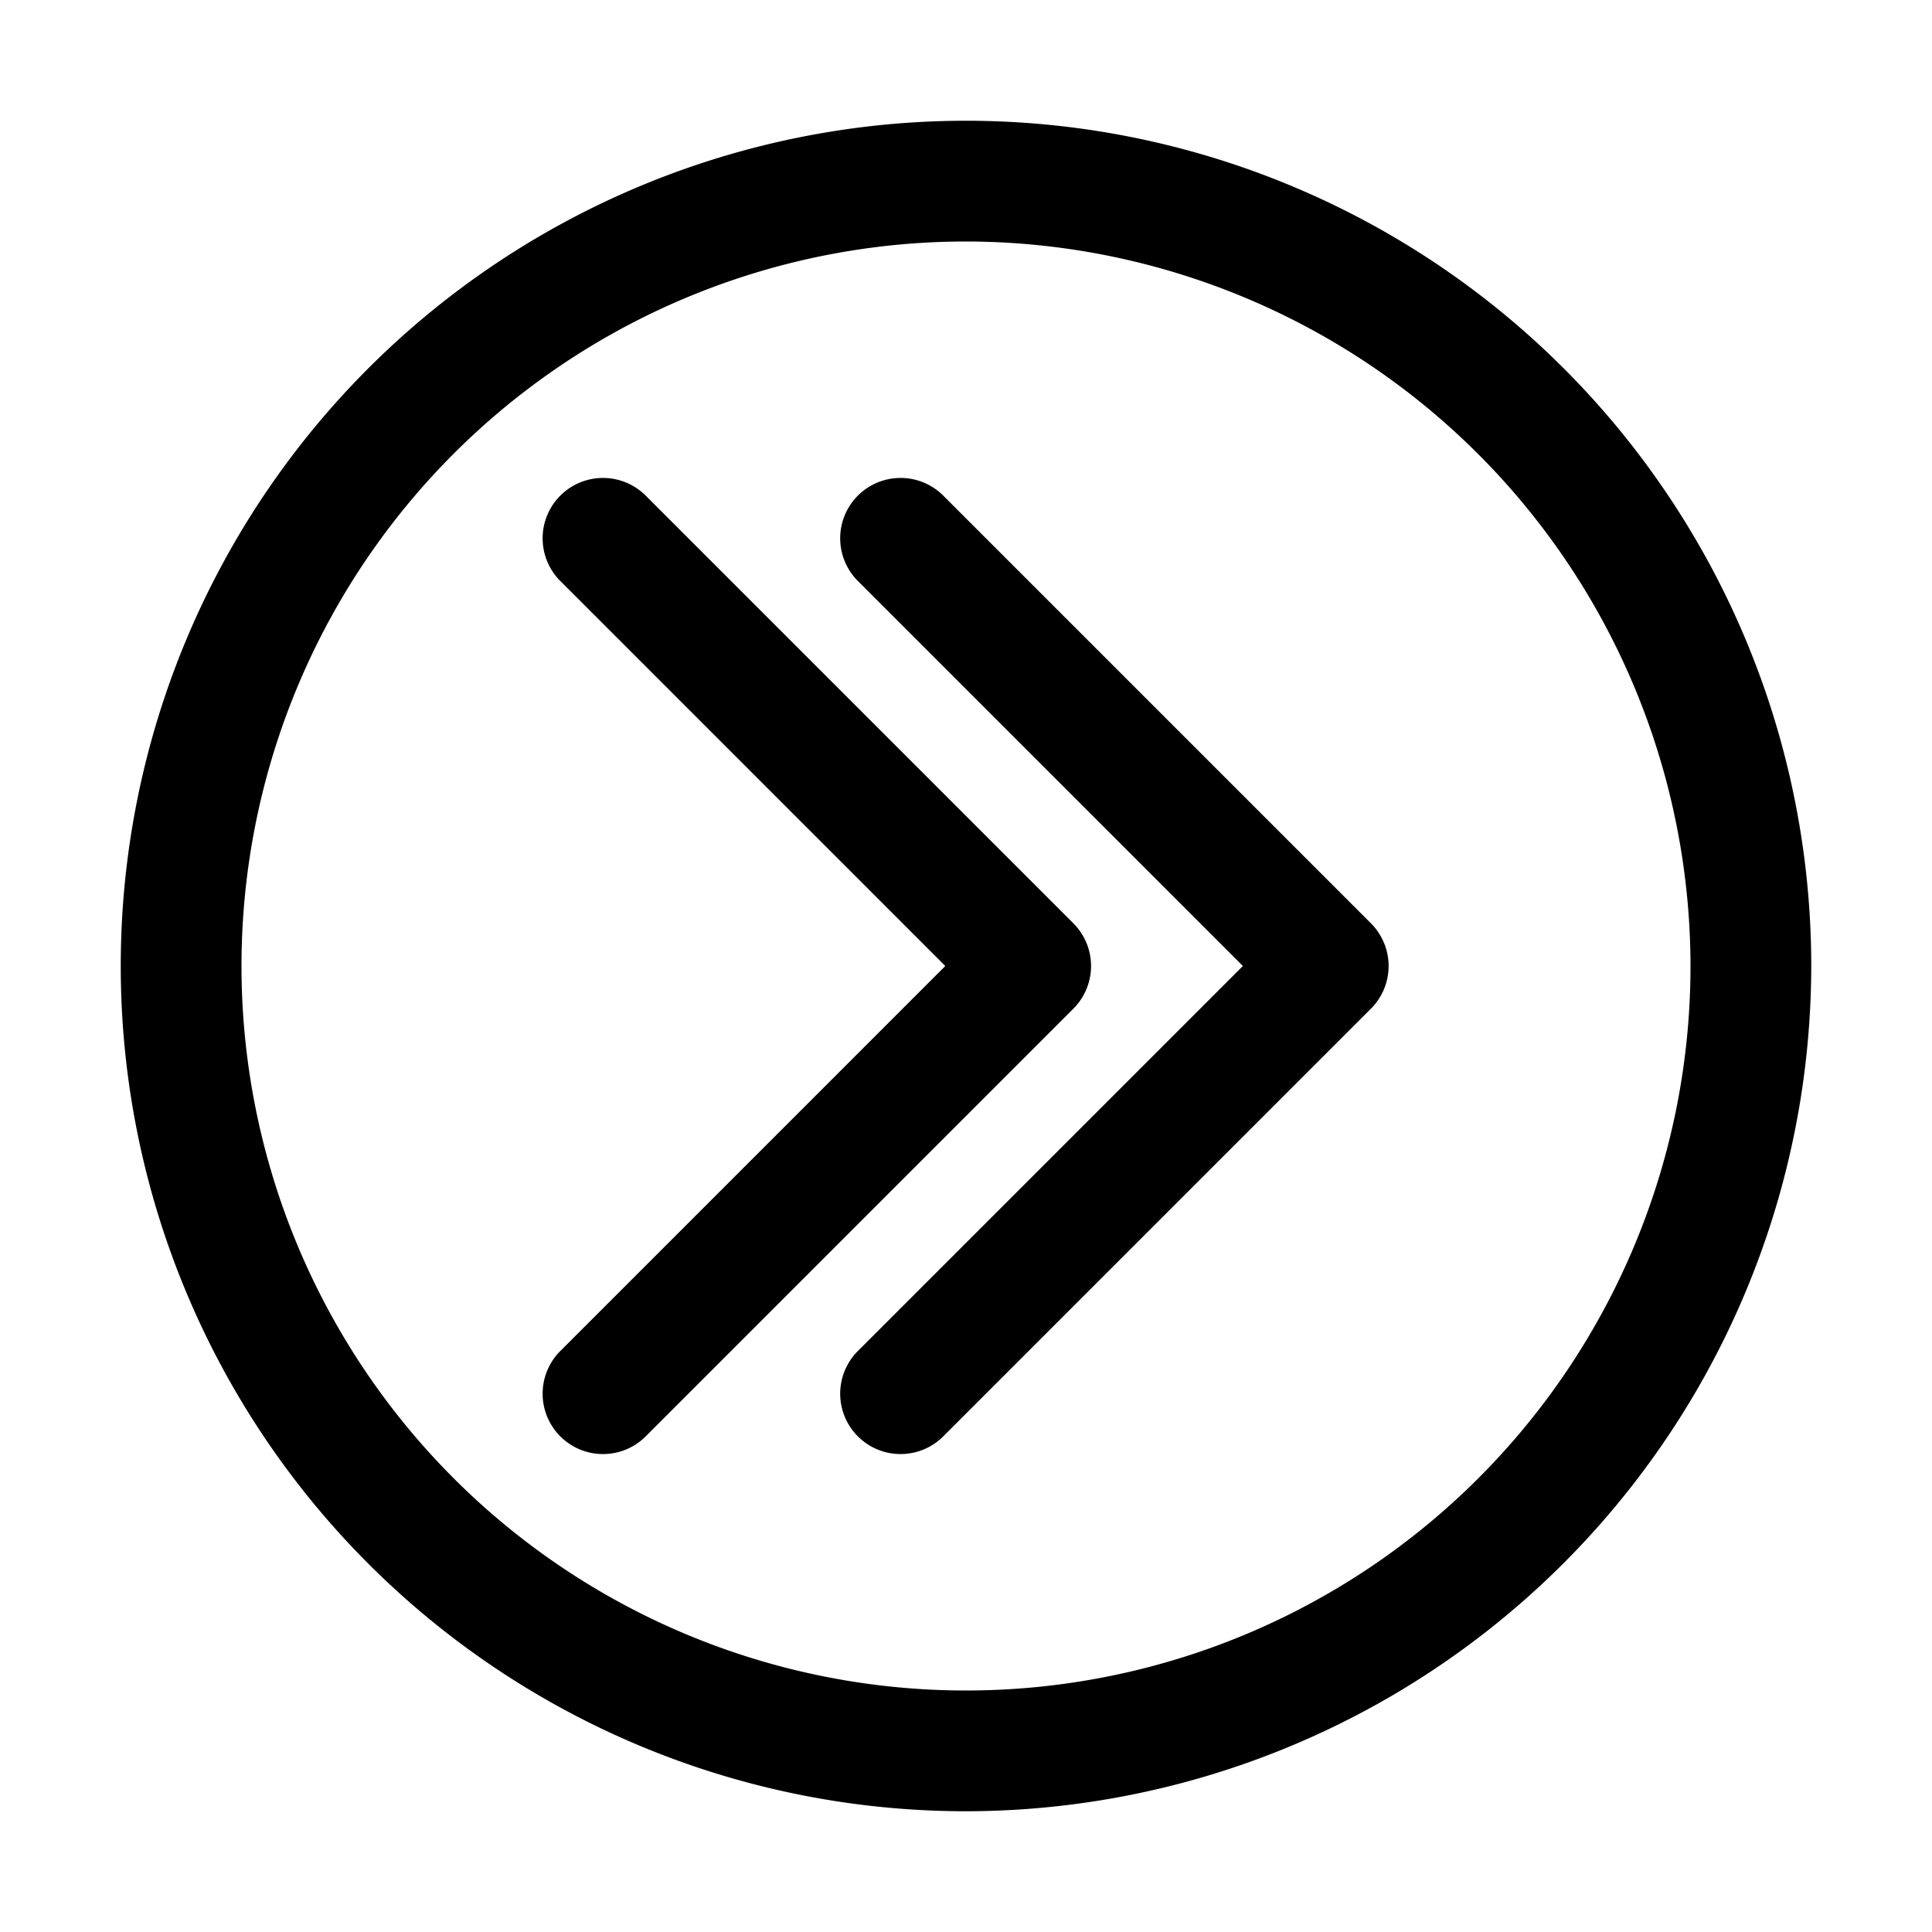
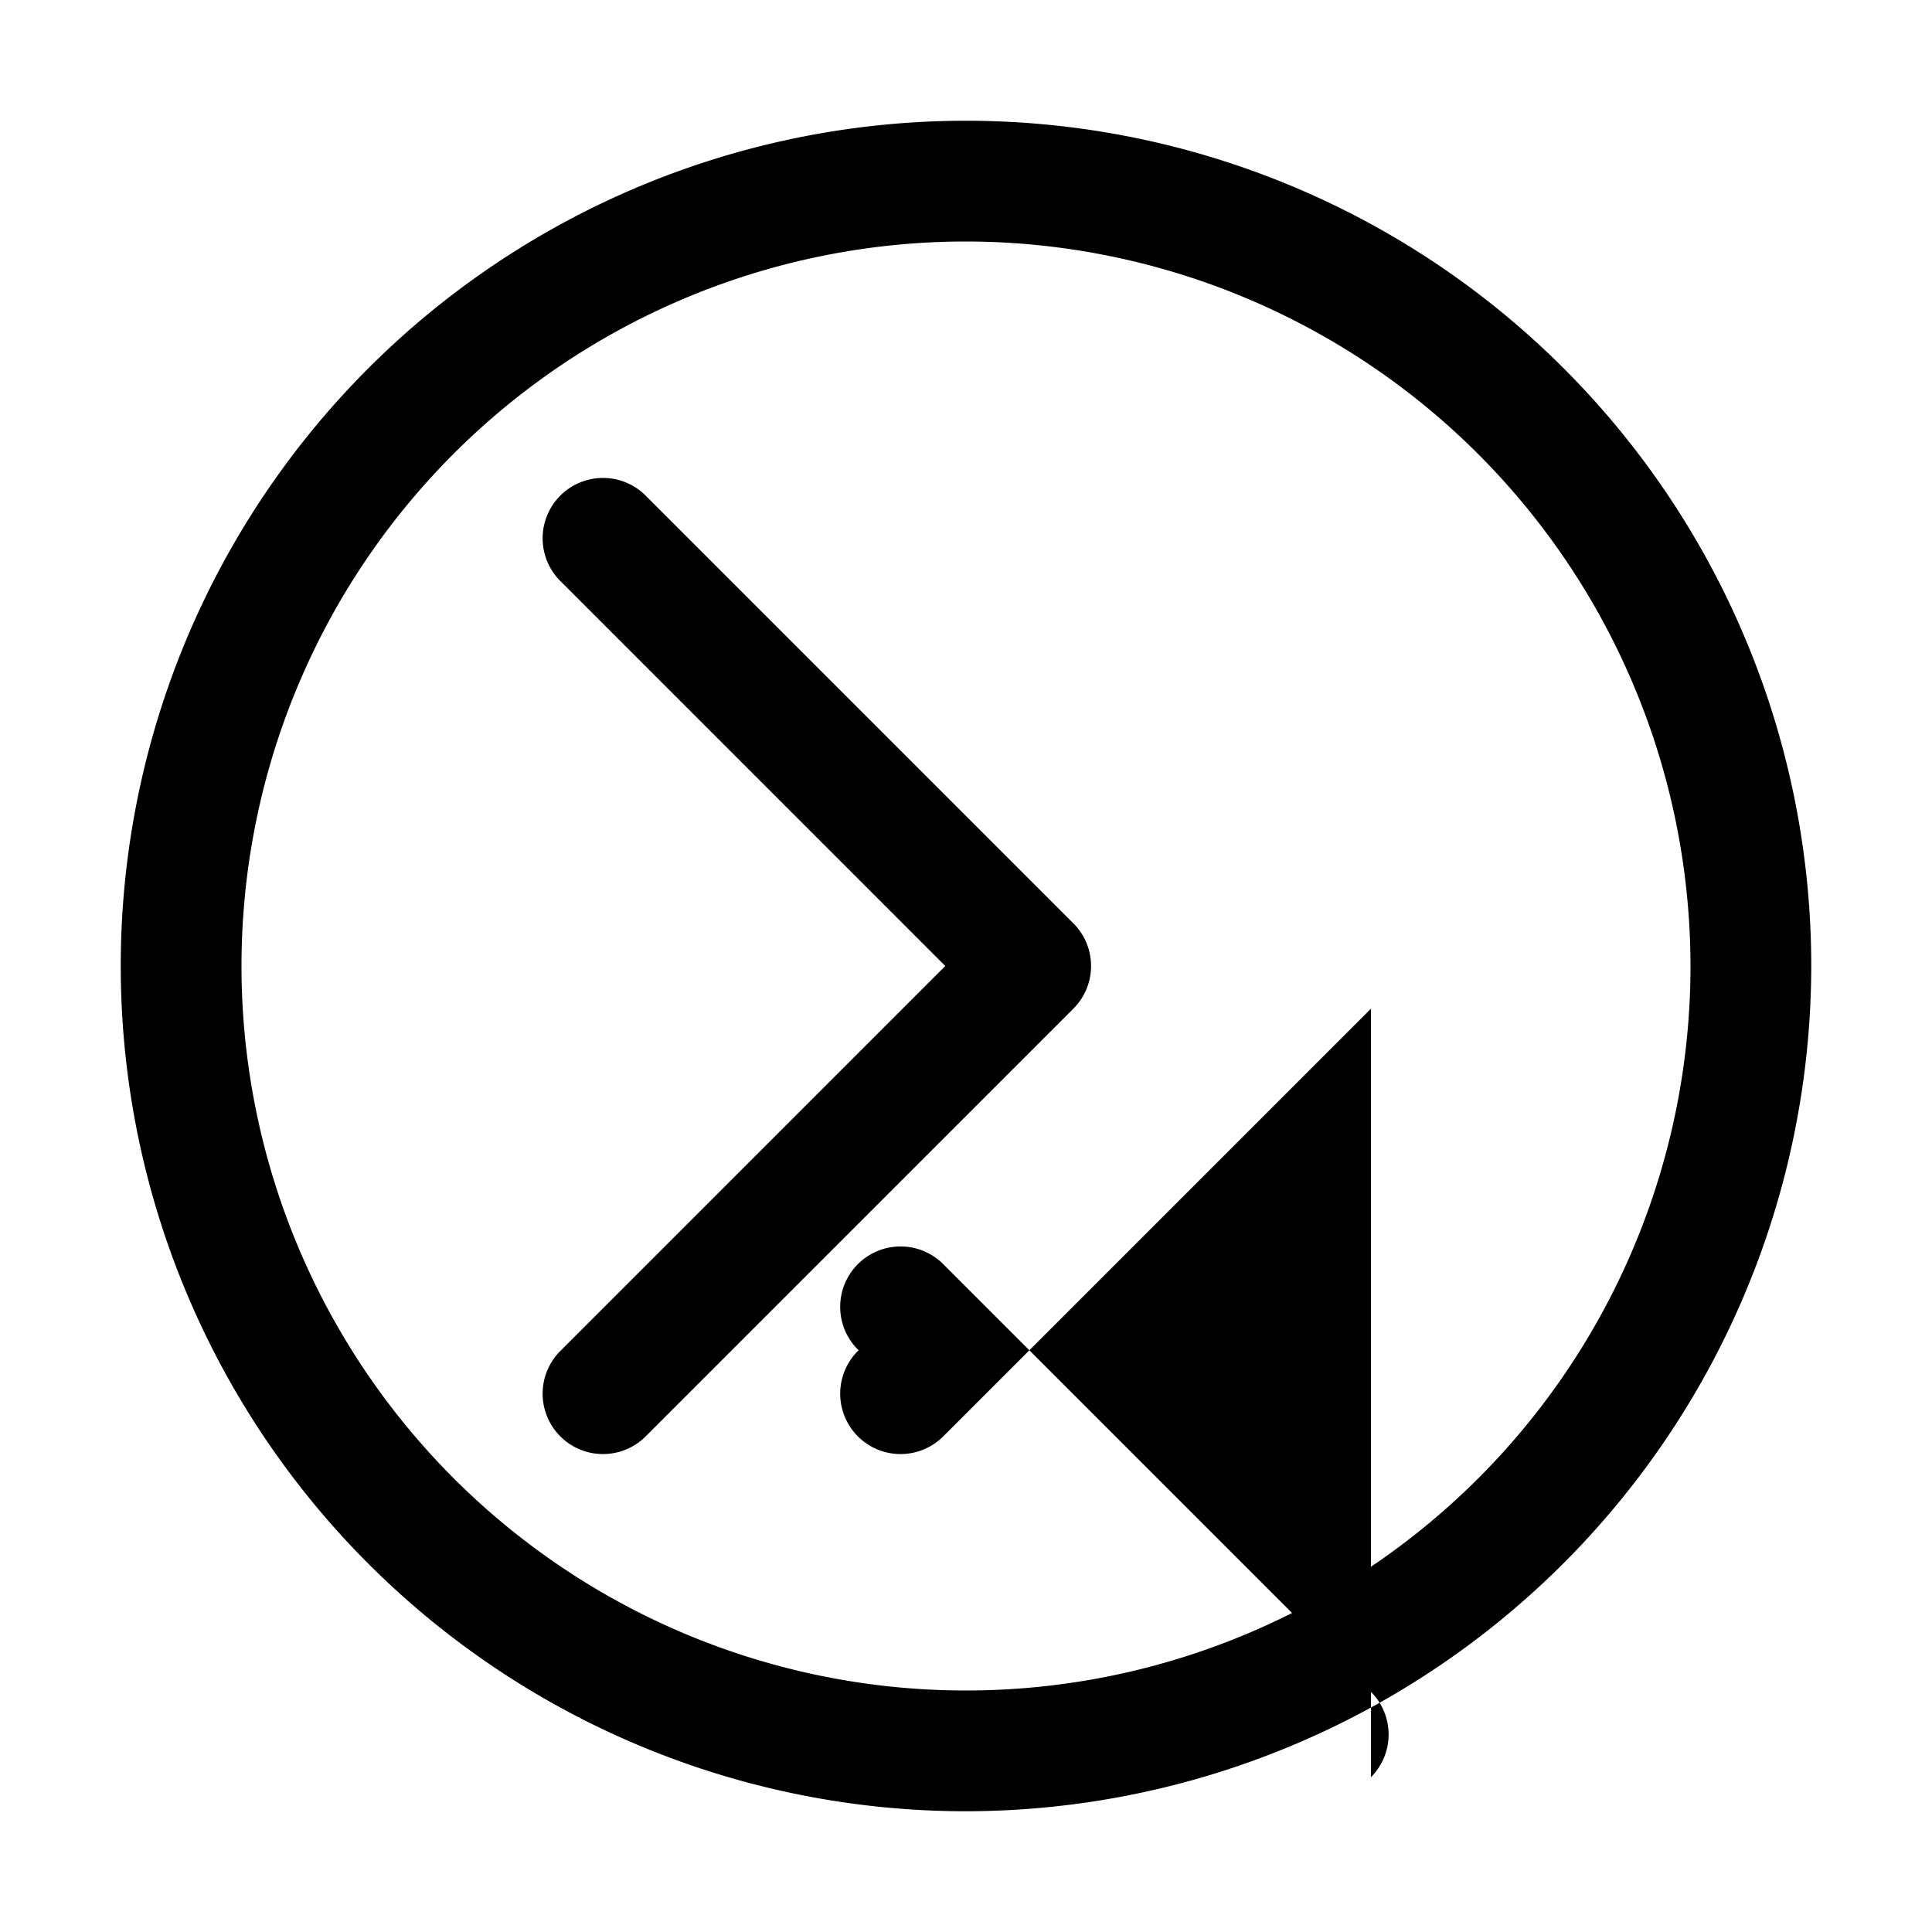
<svg xmlns="http://www.w3.org/2000/svg" height="512" viewBox="0 0 64 64" width="512">
  <g id="Layer_15" data-name="Layer 15">
-     <path d="m45.414 33.414-14.143 14.143a2 2 0 1 1 -2.828-2.828l12.729-12.729-12.729-12.729a2 2 0 1 1 2.828-2.828l14.143 14.143a2 2 0 0 1 0 2.828zm-9.857-2.828-14.143-14.143a2 2 0 1 0 -2.828 2.828l12.728 12.729-12.728 12.729a2 2 0 1 0 2.828 2.828l14.143-14.143a2 2 0 0 0 0-2.828zm24.443 1.414a28 28 0 1 0 -28 28 28.032 28.032 0 0 0 28-28zm-4 0a24 24 0 1 1 -24-24 24.028 24.028 0 0 1 24 24z" />
+     <path d="m45.414 33.414-14.143 14.143a2 2 0 1 1 -2.828-2.828a2 2 0 1 1 2.828-2.828l14.143 14.143a2 2 0 0 1 0 2.828zm-9.857-2.828-14.143-14.143a2 2 0 1 0 -2.828 2.828l12.728 12.729-12.728 12.729a2 2 0 1 0 2.828 2.828l14.143-14.143a2 2 0 0 0 0-2.828zm24.443 1.414a28 28 0 1 0 -28 28 28.032 28.032 0 0 0 28-28zm-4 0a24 24 0 1 1 -24-24 24.028 24.028 0 0 1 24 24z" />
  </g>
</svg>